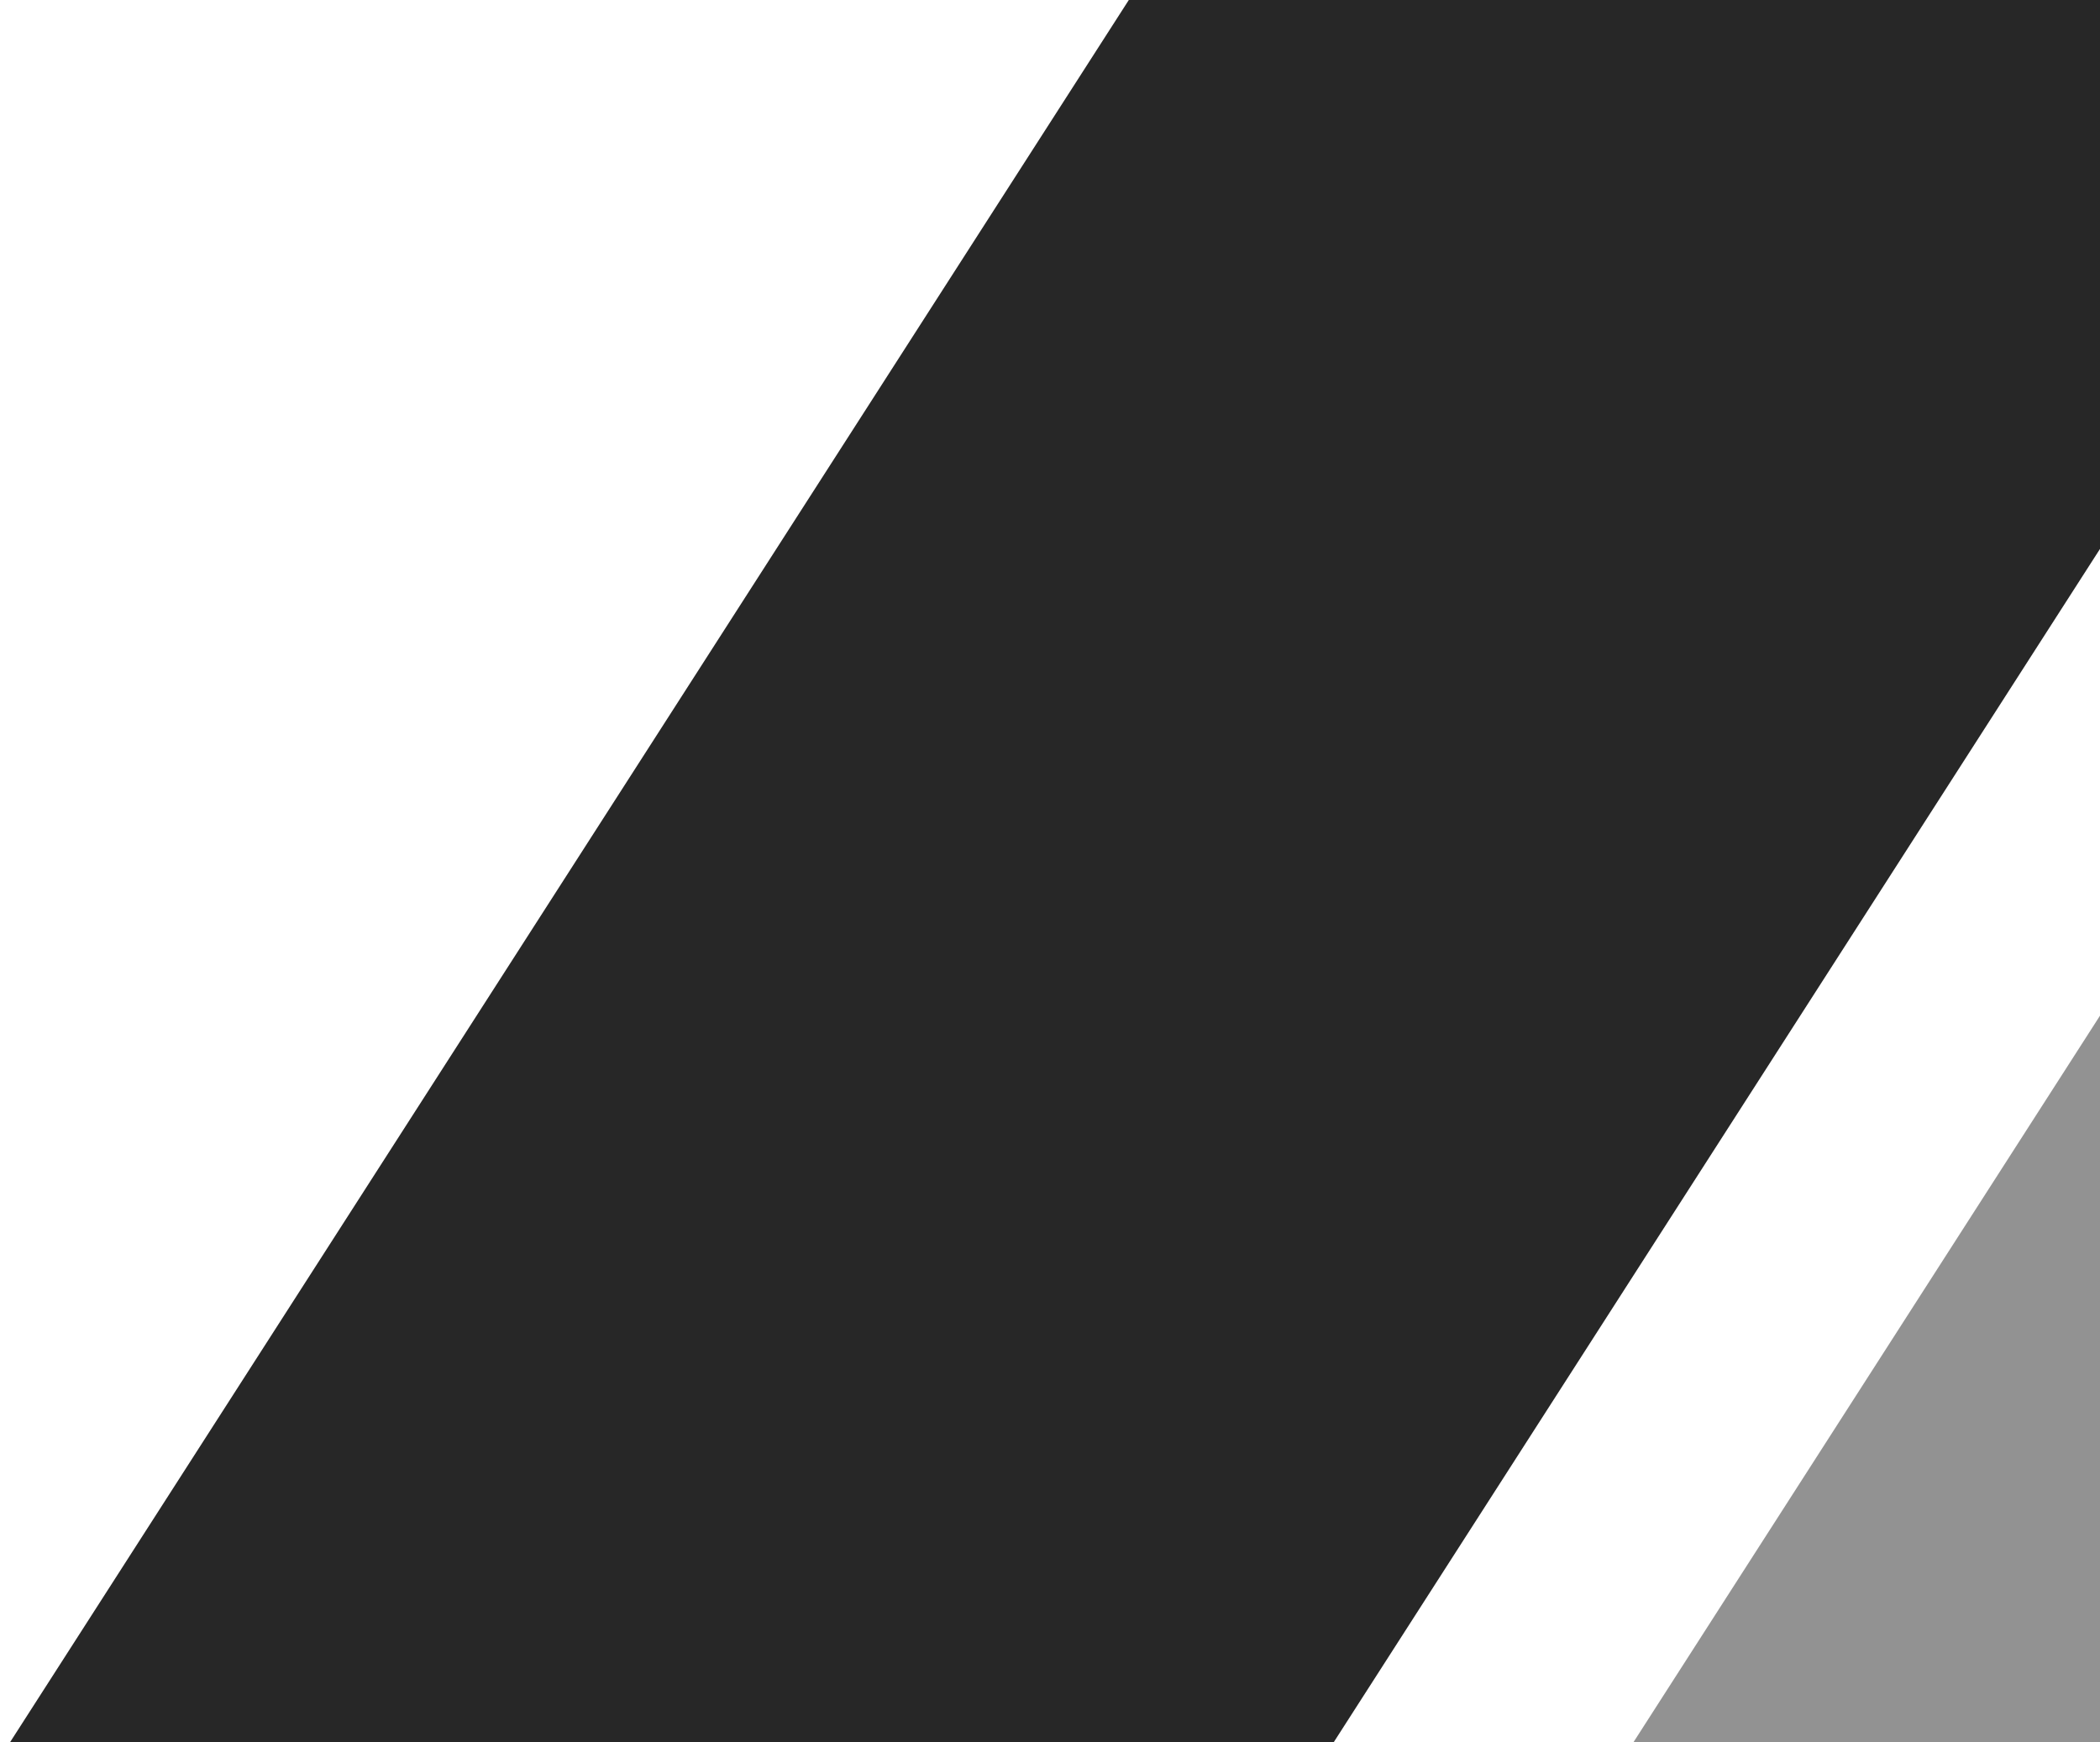
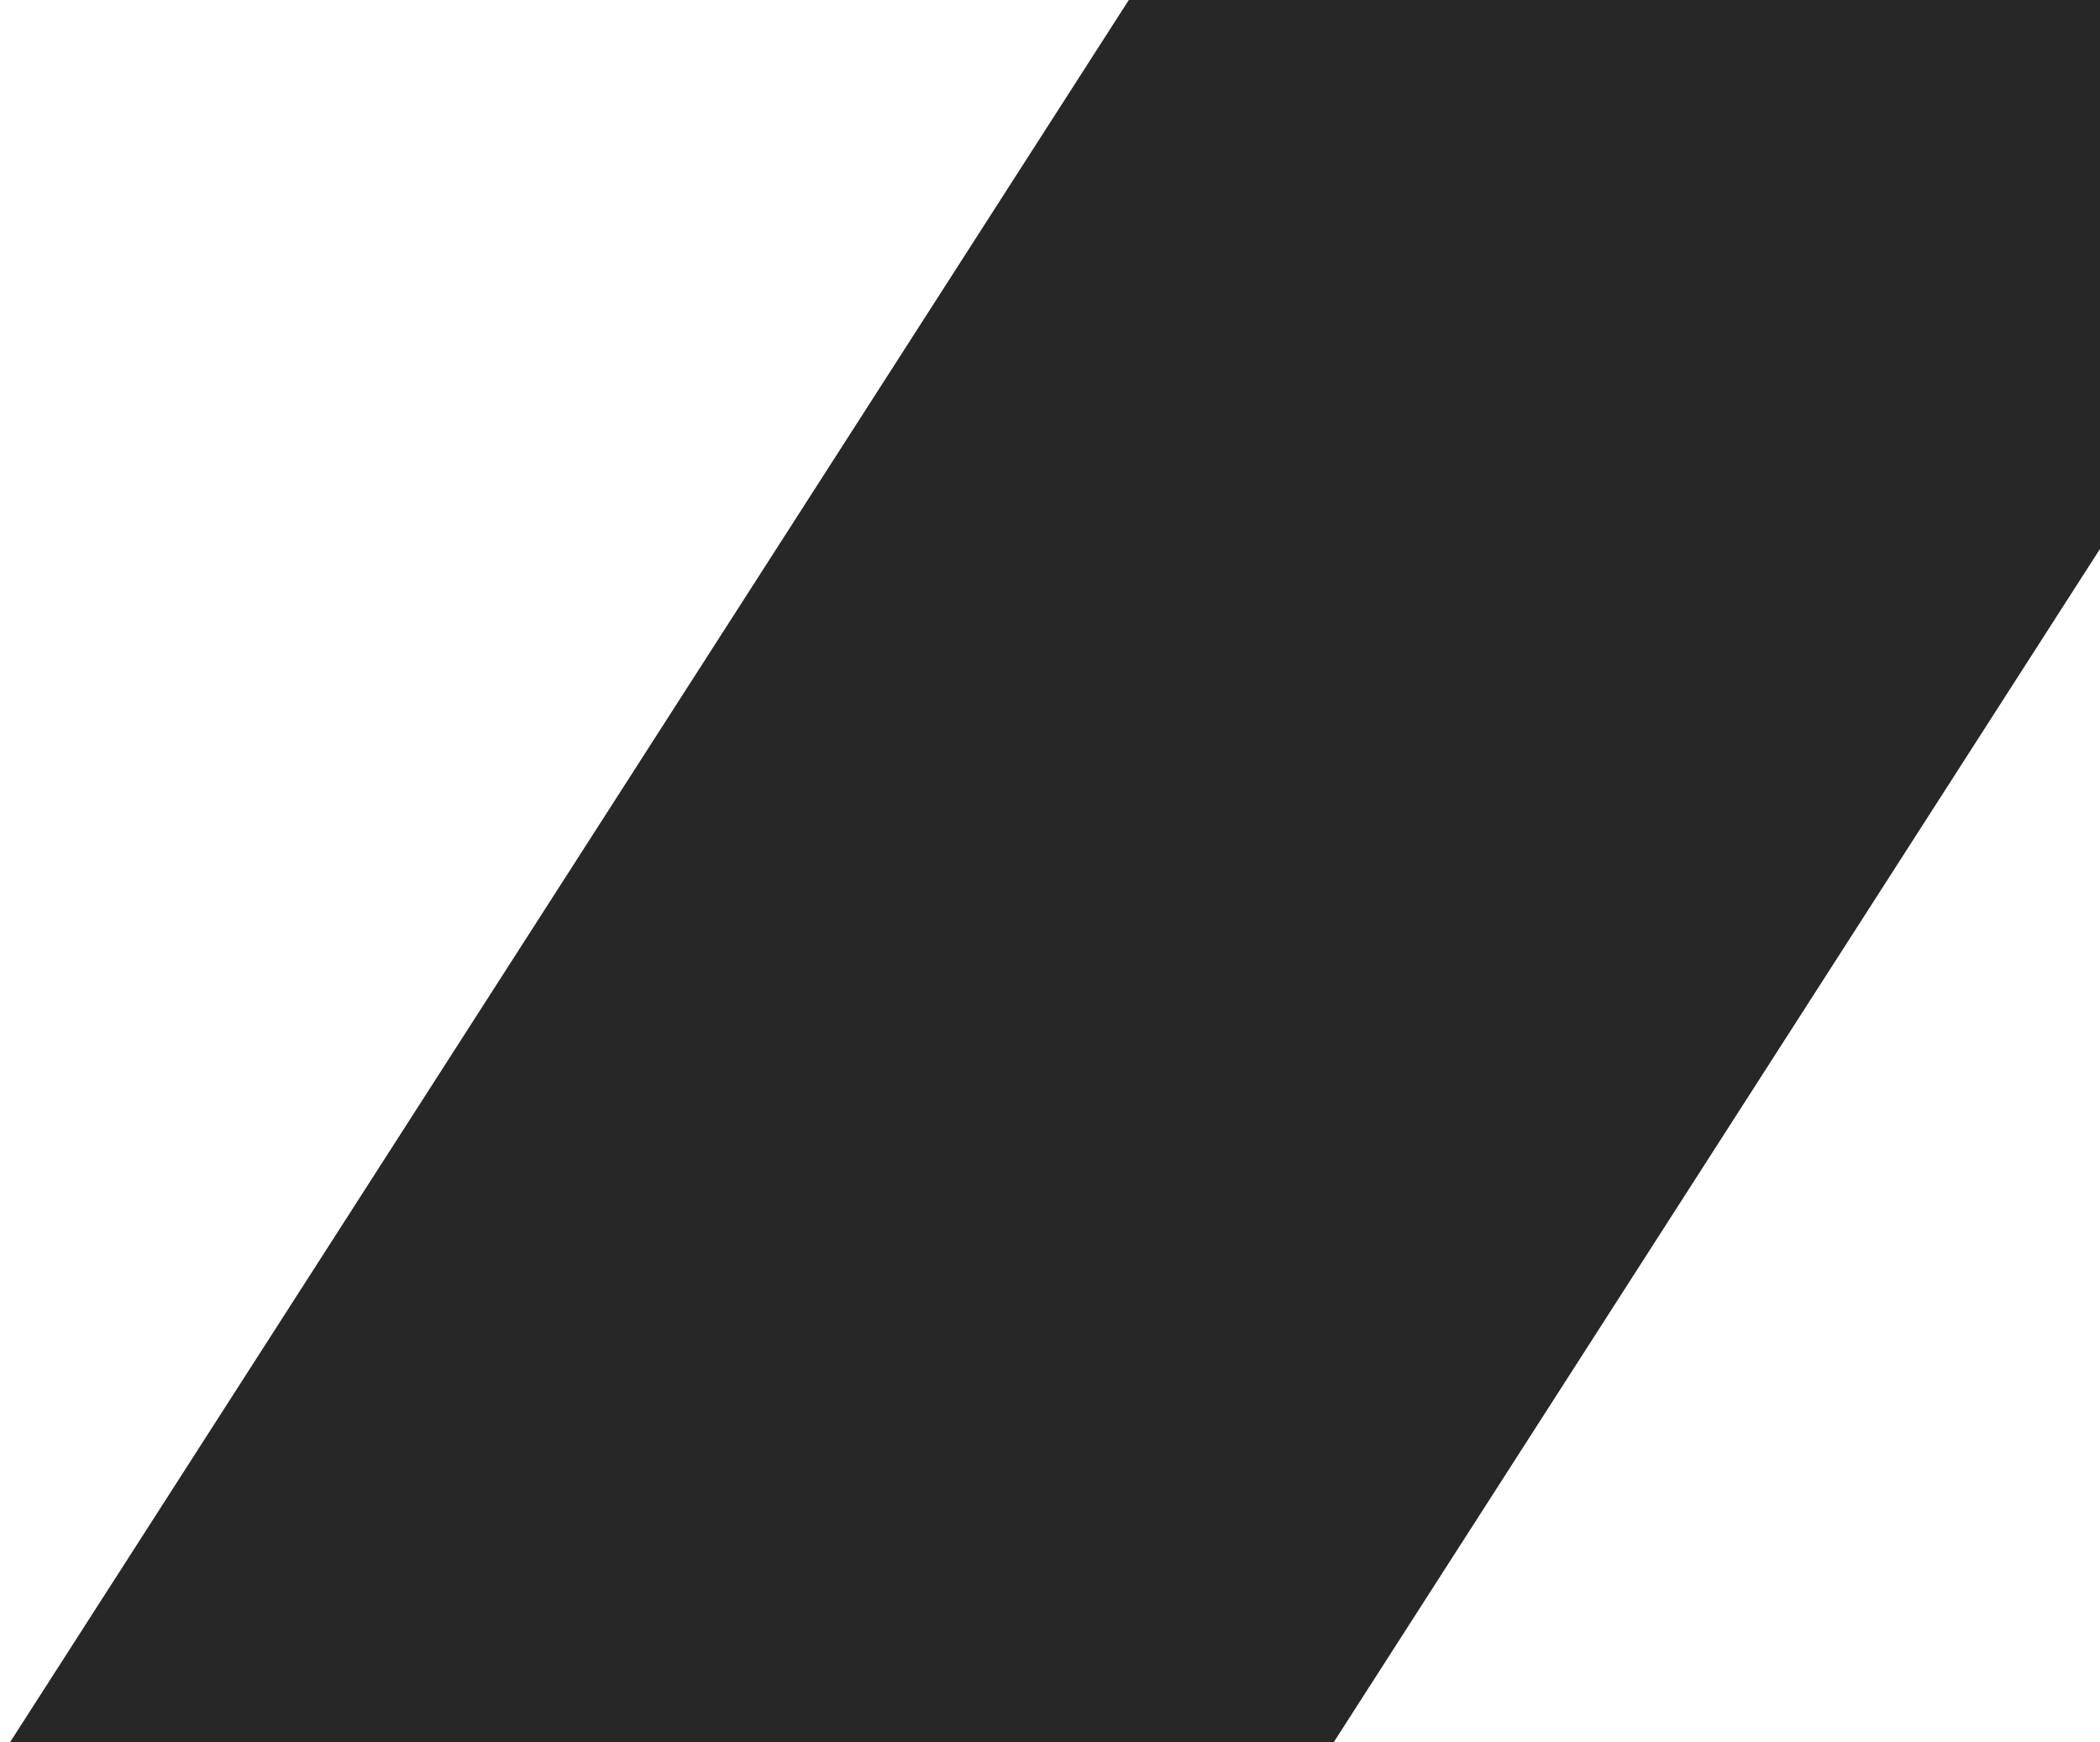
<svg xmlns="http://www.w3.org/2000/svg" width="141" height="117" viewBox="0 0 141 117" fill="none">
-   <path d="M75.791 0H164.667L89.542 117H0.667L75.791 0Z" fill="#272727" />
-   <path opacity="0.5" d="M184.791 0H273.667L198.542 117H109.667L184.791 0Z" fill="#272727" />
+   <path d="M75.791 0H164.667L89.542 117H0.667L75.791 0" fill="#272727" />
</svg>